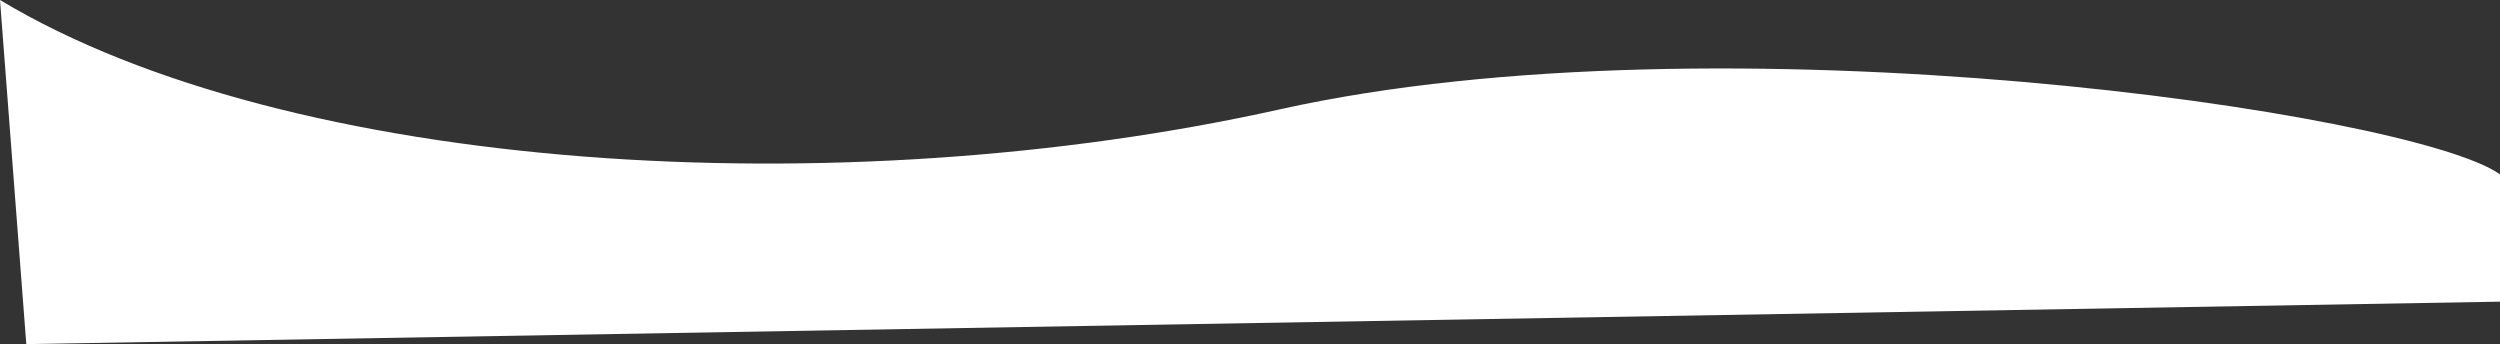
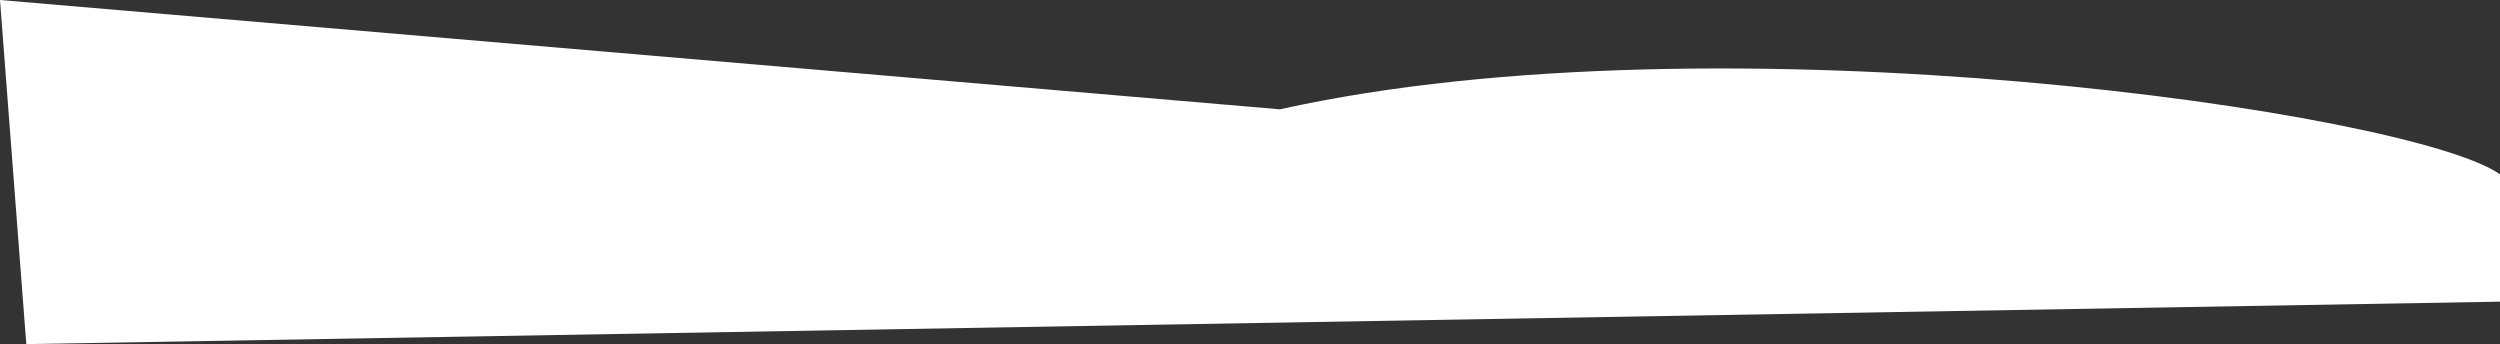
<svg xmlns="http://www.w3.org/2000/svg" width="2710" height="373" viewBox="0 0 2710 373" fill="none">
  <rect x="0" y="0" width="2710" height="373" fill="#333333" stroke="none" />
-   <path d="M1387.5 118.5C1863.5 12.5 2615.5 121.5 2710 189V327L28.5 373L0 0C313.5 188.5 911.5 224.5 1387.5 118.5Z" fill="white" />
+   <path d="M1387.5 118.5C1863.5 12.5 2615.5 121.5 2710 189V327L28.5 373L0 0Z" fill="white" />
</svg>